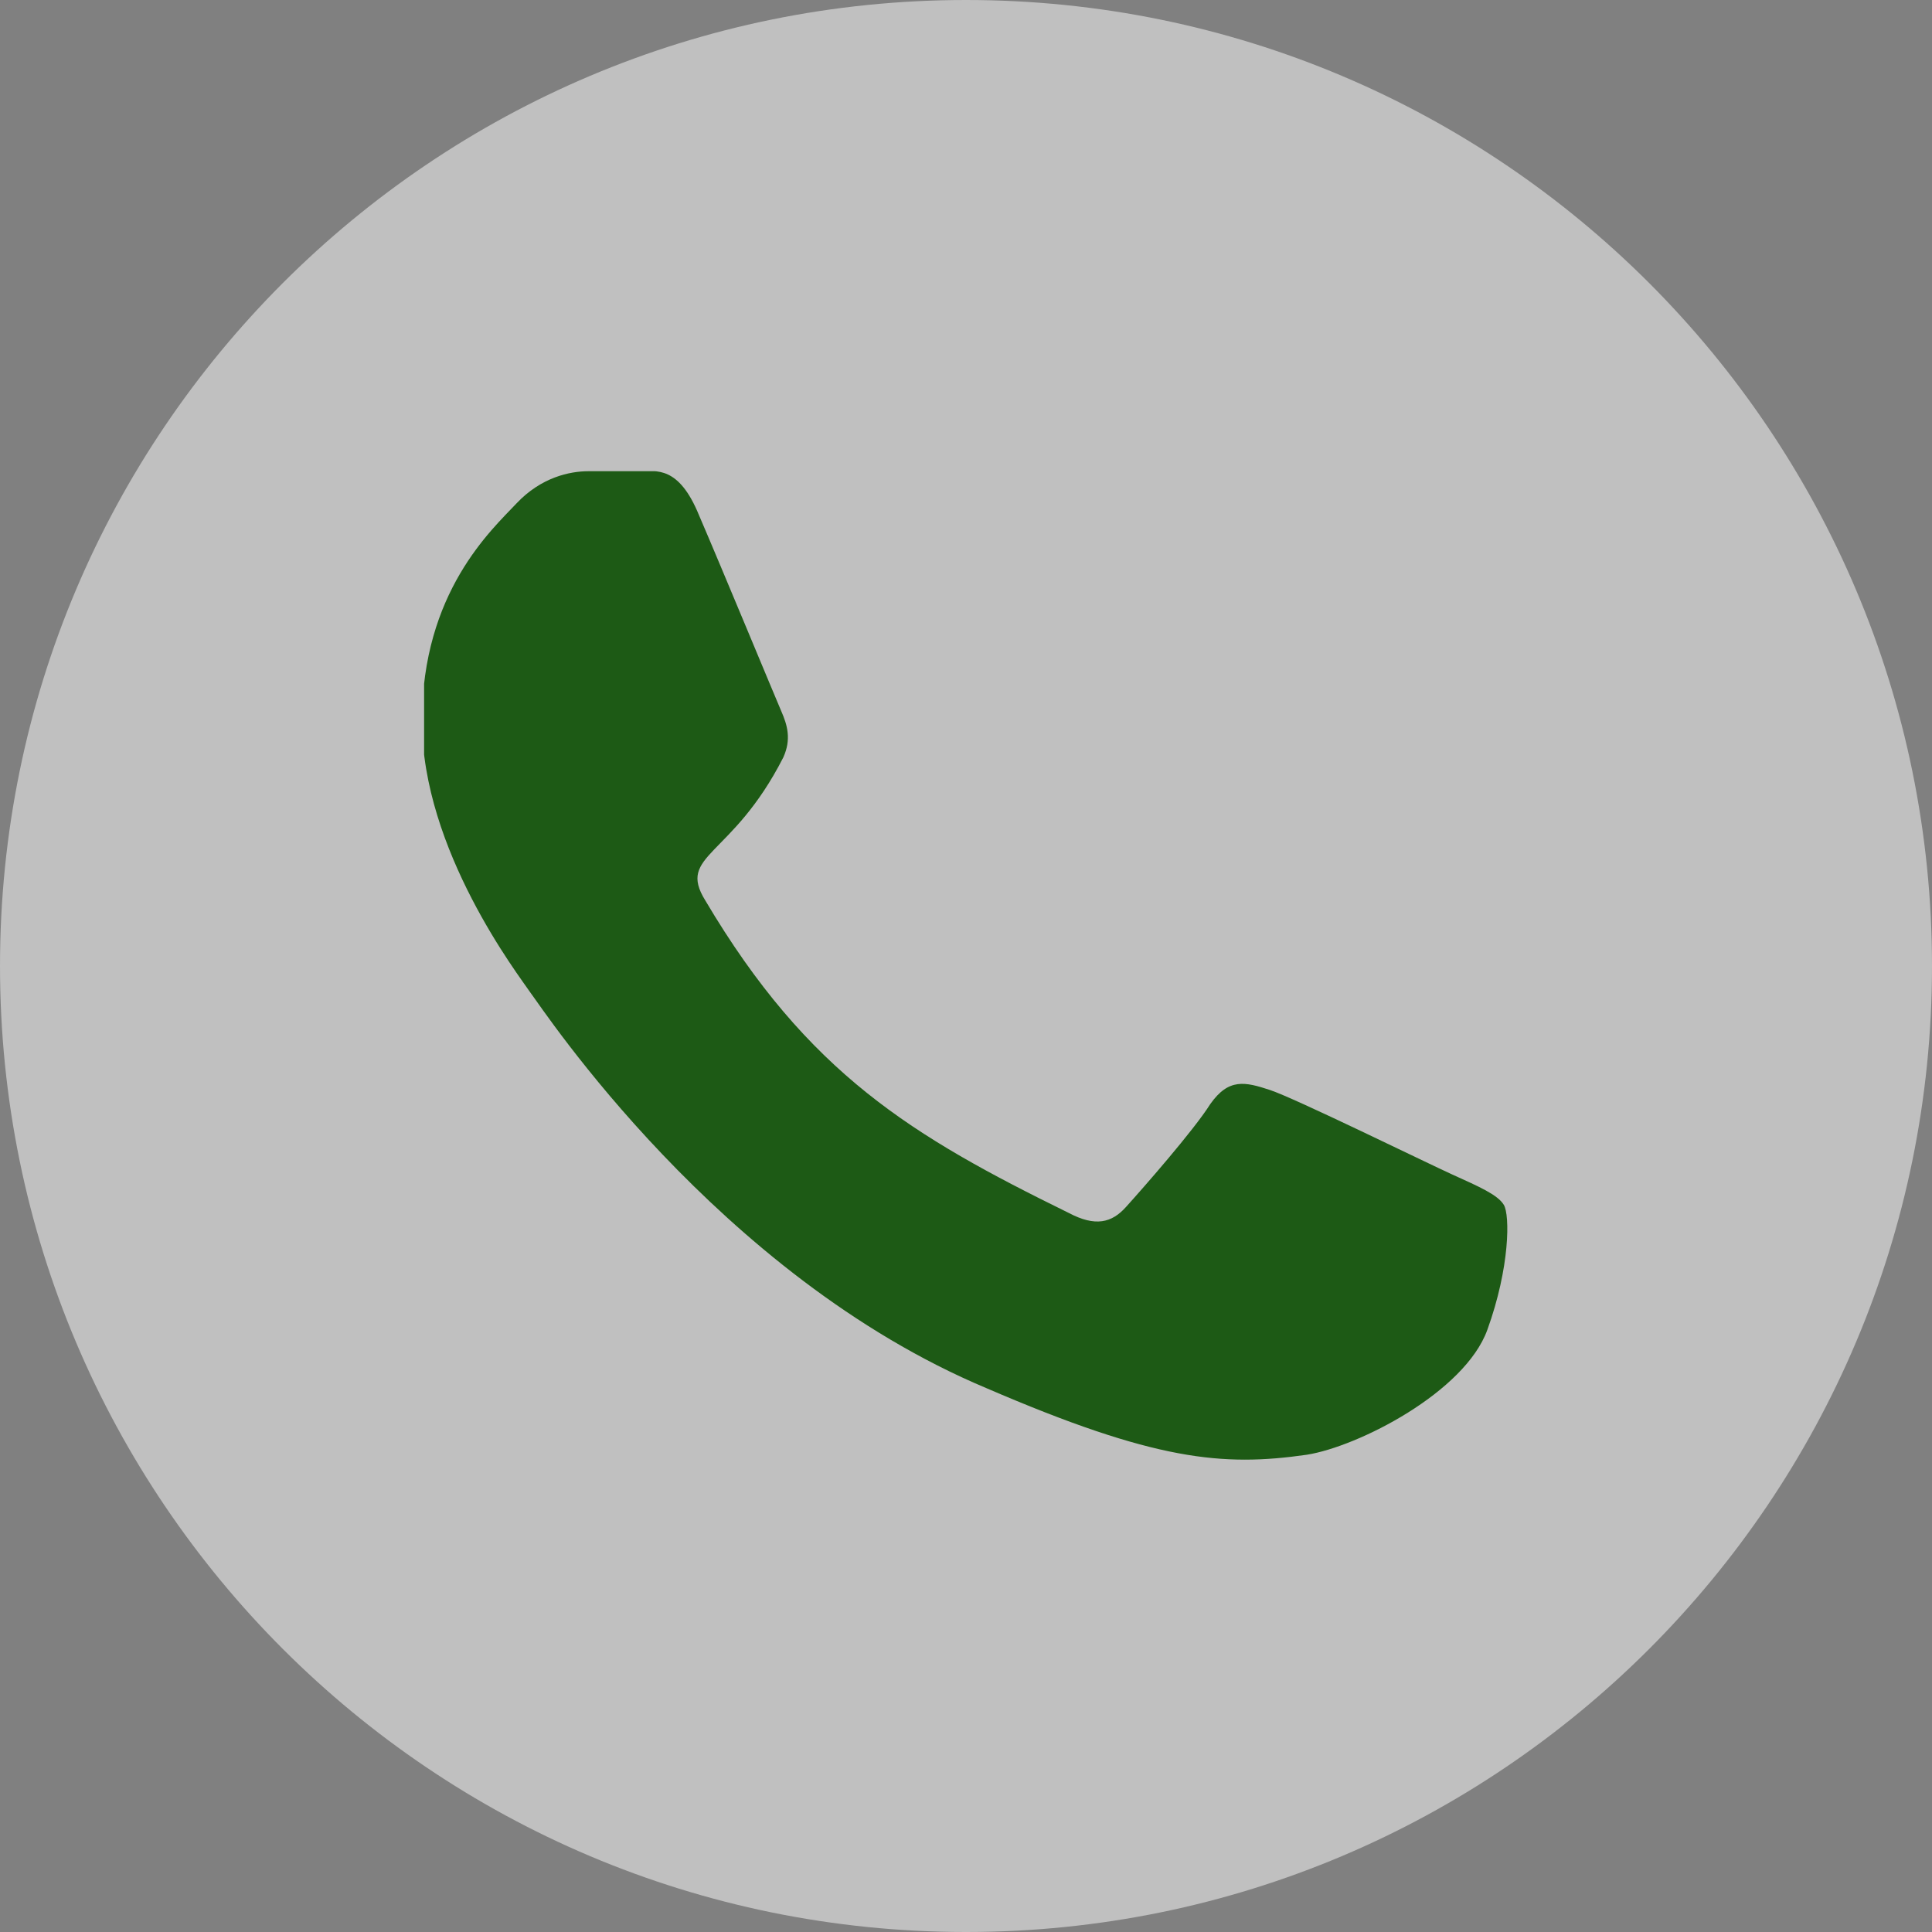
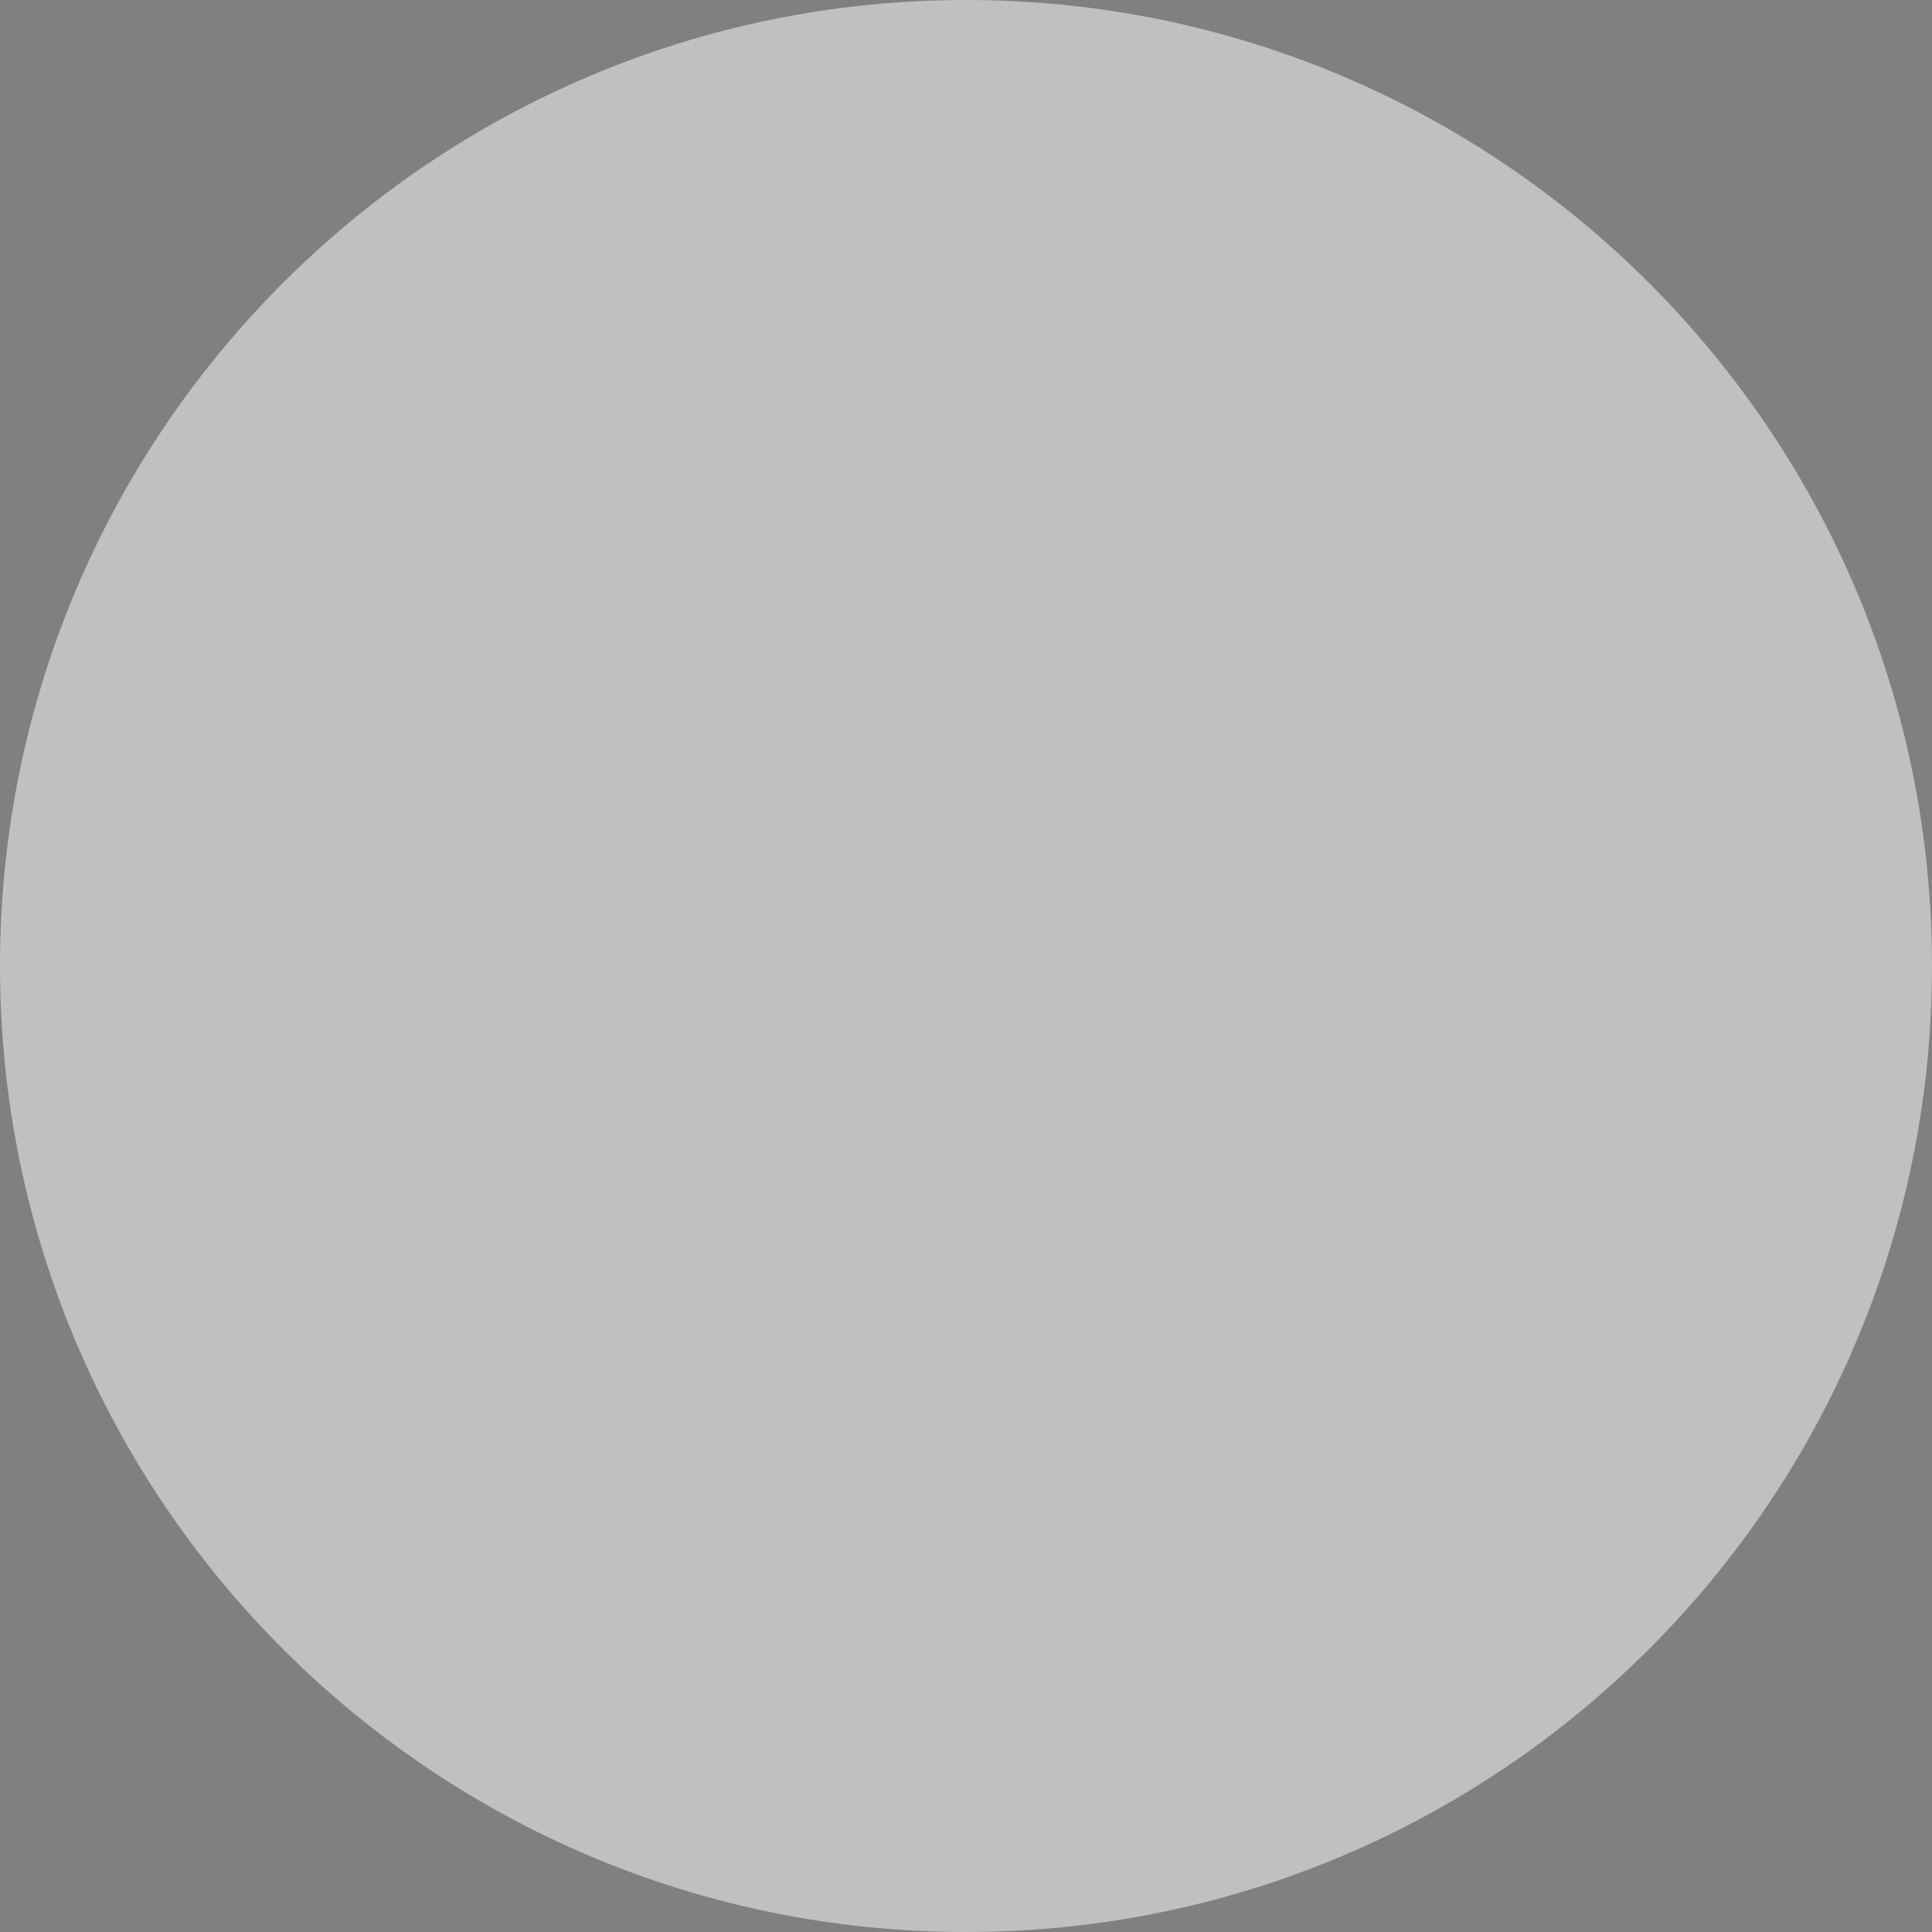
<svg xmlns="http://www.w3.org/2000/svg" width="41" height="41" viewBox="0 0 41 41" fill="none">
  <rect x="0" y="0" width="41" height="41" fill="#808080" stroke="none" />
  <path d="M41 20.5C41 31.822 31.822 41 20.5 41C9.178 41 0 31.822 0 20.5C0 9.178 9.178 0 20.5 0C31.822 0 41 9.178 41 20.5Z" fill="white" fill-opacity="0.5" />
  <g clip-path="url(#clip0_0_1)">
-     <path d="M31.913 25.568C32.044 25.782 32.044 26.894 31.564 28.22C31.085 29.546 28.82 30.701 27.731 30.872C25.945 31.128 24.508 31 20.936 29.46C15.229 27.065 11.527 21.42 11.265 21.077C11.004 20.692 8.956 18.041 8.956 15.303C8.956 12.566 10.438 11.24 10.96 10.684C11.483 10.128 12.093 10 12.485 10C12.877 10 13.225 10 13.574 10C13.922 10 14.402 9.872 14.837 10.941C15.316 12.053 16.449 14.79 16.579 15.09C16.71 15.389 16.797 15.688 16.623 16.073C15.534 18.212 14.358 18.126 14.968 19.11C17.146 22.788 19.367 24.114 22.678 25.739C23.244 26.039 23.593 25.953 23.898 25.611C24.246 25.226 25.335 23.986 25.684 23.43C26.076 22.874 26.424 22.959 26.947 23.13C27.47 23.301 30.258 24.67 30.824 24.927C31.39 25.183 31.782 25.354 31.913 25.568Z" fill="#1D5A15" />
-   </g>
+     </g>
  <defs>
    <clipPath id="clip0_0_1">
-       <rect width="23" height="21" fill="white" transform="translate(9 10)" />
-     </clipPath>
+       </clipPath>
  </defs>
</svg>